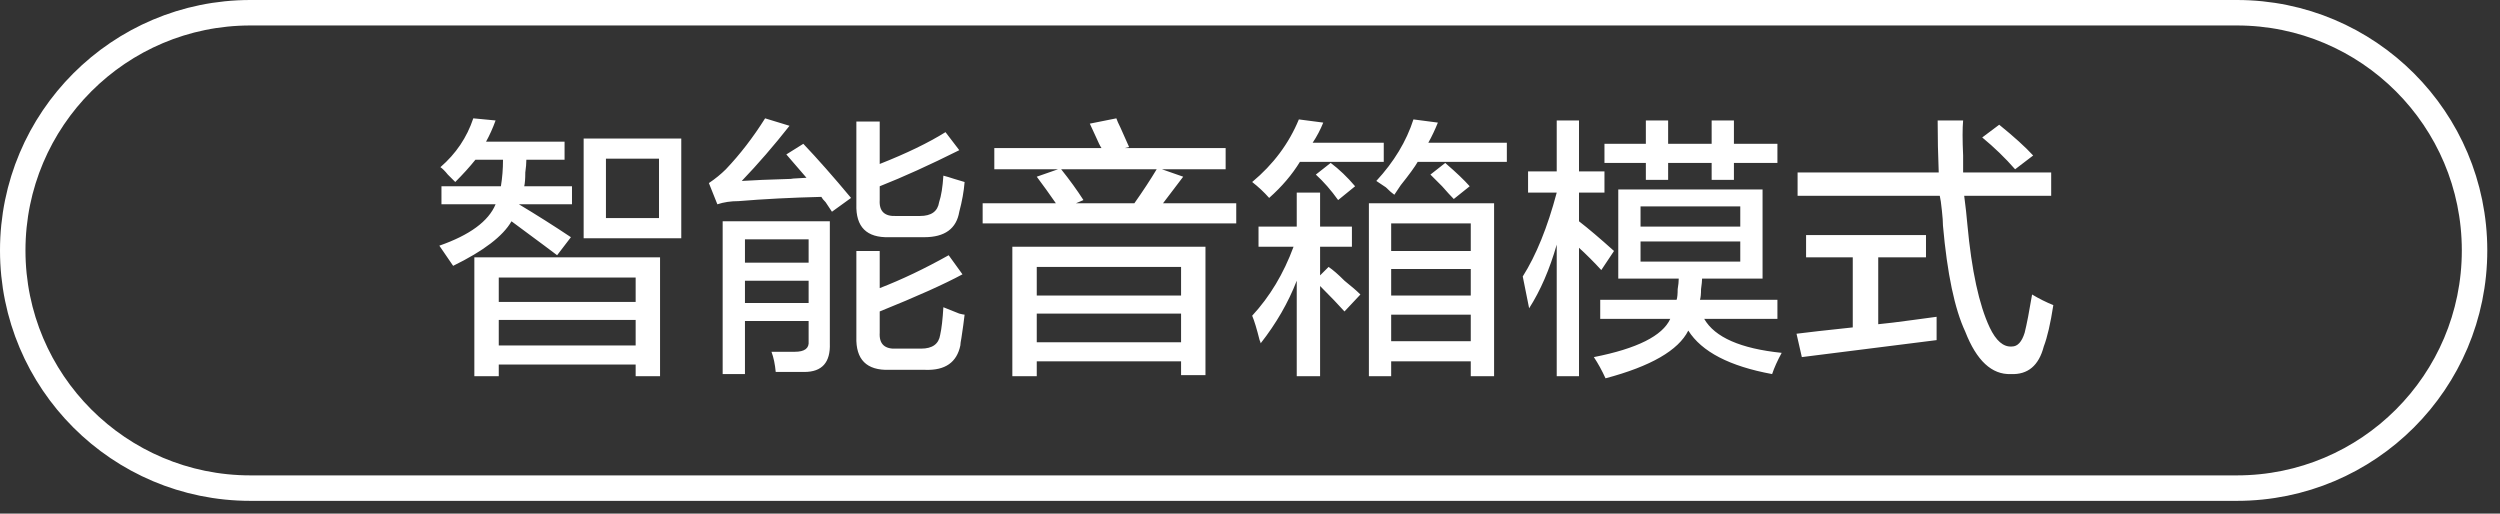
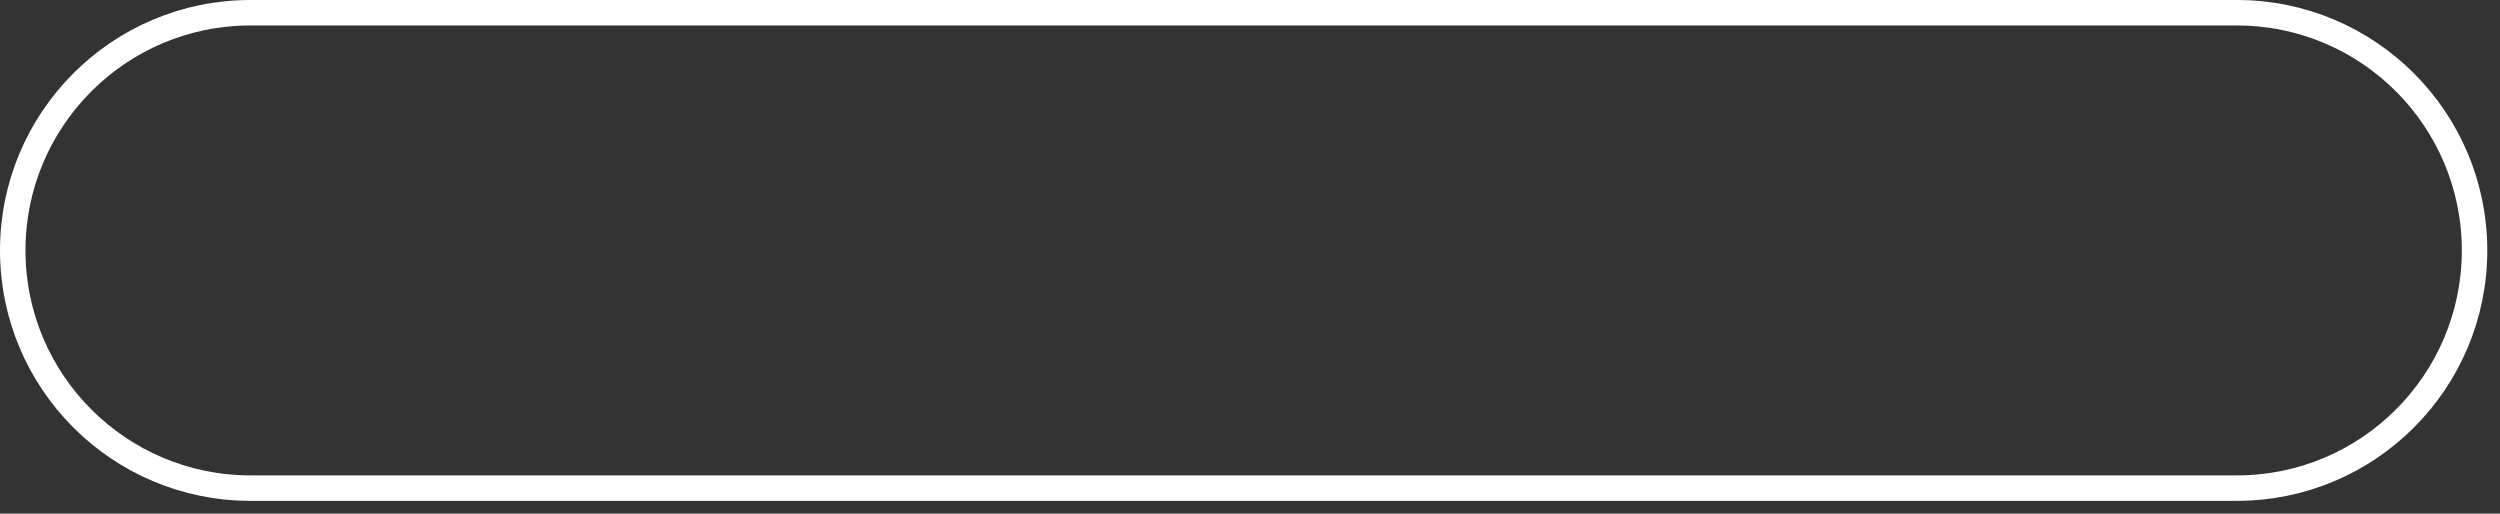
<svg xmlns="http://www.w3.org/2000/svg" width="147.25px" height="30.25px">
  <rect width="100%" height="100%" fill="#333333" stroke="none" />
-   <path fill-rule="evenodd" fill="rgb(255, 255, 255)" d="M115.878,13.220 C116.128,15.929 116.565,17.950 117.191,19.284 C117.565,20.075 118.003,20.450 118.503,20.409 C118.836,20.409 119.086,20.137 119.253,19.596 C119.378,19.096 119.523,18.345 119.690,17.346 C120.107,17.596 120.523,17.804 120.941,17.971 C120.774,19.054 120.586,19.867 120.378,20.409 C120.086,21.533 119.441,22.075 118.441,22.033 C117.316,22.075 116.419,21.242 115.753,19.533 C115.128,18.200 114.691,16.117 114.440,13.283 C114.440,13.075 114.420,12.784 114.378,12.408 C114.336,11.992 114.294,11.700 114.253,11.533 L105.878,11.533 L105.878,10.159 L114.191,10.159 C114.148,9.117 114.128,8.096 114.128,7.095 L115.628,7.095 C115.586,7.555 115.586,8.242 115.628,9.159 C115.628,9.617 115.628,9.950 115.628,10.159 L120.815,10.159 L120.815,11.533 L115.691,11.533 C115.773,12.157 115.836,12.721 115.878,13.220 ZM116.753,8.096 L117.753,7.346 C118.628,8.055 119.294,8.658 119.753,9.159 L118.690,9.971 C118.107,9.304 117.461,8.680 116.753,8.096 ZM109.128,15.158 L106.378,15.158 L106.378,13.846 L113.441,13.846 L113.441,15.158 L110.628,15.158 L110.628,19.096 C111.086,19.054 111.774,18.971 112.690,18.845 C113.315,18.762 113.773,18.700 114.066,18.659 C114.066,19.033 114.066,19.492 114.066,20.033 C111.441,20.366 108.794,20.699 106.128,21.033 L105.815,19.657 C106.440,19.576 107.544,19.451 109.128,19.284 L109.128,15.158 ZM104.941,20.783 C104.690,21.242 104.503,21.658 104.378,22.033 C101.878,21.574 100.231,20.720 99.440,19.471 C98.857,20.636 97.232,21.574 94.565,22.283 C94.356,21.824 94.128,21.409 93.878,21.033 C96.419,20.534 97.919,19.783 98.378,18.783 L94.253,18.783 L94.253,17.659 L98.752,17.659 C98.794,17.533 98.815,17.325 98.815,17.033 C98.857,16.784 98.878,16.575 98.878,16.408 L95.316,16.408 L95.316,11.159 L103.815,11.159 L103.815,16.408 L100.253,16.408 C100.253,16.534 100.231,16.742 100.191,17.033 C100.191,17.325 100.169,17.533 100.128,17.659 L104.690,17.659 L104.690,18.783 L100.378,18.783 C101.003,19.867 102.523,20.534 104.941,20.783 ZM102.502,12.157 L96.628,12.157 L96.628,13.345 L102.502,13.345 L102.502,12.157 ZM102.502,15.409 L102.502,14.221 L96.628,14.221 L96.628,15.409 L102.502,15.409 ZM102.128,10.596 L100.816,10.596 L100.816,9.595 L98.253,9.595 L98.253,10.596 L96.941,10.596 L96.941,9.595 L94.503,9.595 L94.503,8.470 L96.941,8.470 L96.941,7.095 L98.253,7.095 L98.253,8.470 L100.816,8.470 L100.816,7.095 L102.128,7.095 L102.128,8.470 L104.690,8.470 L104.690,9.595 L102.128,9.595 L102.128,10.596 ZM94.503,11.345 L93.003,11.345 L93.003,13.034 C93.543,13.451 94.231,14.033 95.065,14.783 L94.316,15.907 C93.898,15.450 93.461,15.012 93.003,14.595 L93.003,22.158 L91.691,22.158 L91.691,14.408 C91.273,15.868 90.732,17.117 90.066,18.158 L89.690,16.283 C90.481,15.033 91.148,13.388 91.691,11.345 L90.003,11.345 L90.003,10.096 L91.691,10.096 L91.691,7.095 L93.003,7.095 L93.003,10.096 L94.503,10.096 L94.503,11.345 ZM82.503,10.908 C82.336,11.159 82.211,11.345 82.127,11.471 C82.003,11.387 81.836,11.242 81.627,11.033 C81.378,10.867 81.190,10.742 81.065,10.658 C82.106,9.533 82.836,8.326 83.252,7.033 L84.691,7.221 C84.524,7.637 84.336,8.034 84.128,8.407 L88.753,8.407 L88.753,9.533 L83.503,9.533 C83.336,9.825 83.003,10.283 82.503,10.908 ZM74.753,11.658 C74.460,11.325 74.127,11.013 73.753,10.720 C75.003,9.680 75.918,8.450 76.503,7.033 L77.940,7.221 C77.773,7.637 77.565,8.034 77.315,8.407 L81.503,8.407 L81.503,9.533 L76.565,9.533 C76.106,10.283 75.503,10.993 74.753,11.658 ZM57.878,11.971 L62.190,11.971 C61.815,11.430 61.440,10.908 61.065,10.408 L62.315,9.971 L58.565,9.971 L58.565,8.721 L64.878,8.721 C64.793,8.595 64.690,8.388 64.565,8.096 C64.398,7.721 64.273,7.449 64.190,7.283 L65.753,6.970 C65.793,7.095 65.878,7.283 66.002,7.533 C66.211,7.992 66.378,8.367 66.503,8.658 L66.253,8.721 L72.190,8.721 L72.190,9.971 L68.440,9.971 L69.690,10.408 C69.315,10.908 68.918,11.430 68.503,11.971 L72.815,11.971 L72.815,13.158 L57.878,13.158 L57.878,11.971 ZM63.377,11.971 L66.815,11.971 C67.315,11.262 67.752,10.596 68.128,9.971 L62.503,9.971 C63.002,10.596 63.440,11.199 63.815,11.784 L63.377,11.971 ZM56.565,20.346 C56.356,21.346 55.668,21.824 54.502,21.783 L52.378,21.783 C51.044,21.824 50.398,21.179 50.440,19.845 L50.440,14.783 L51.815,14.783 L51.815,16.970 C53.106,16.471 54.461,15.826 55.877,15.033 L56.690,16.158 C55.606,16.742 53.981,17.471 51.815,18.345 L51.815,19.596 C51.773,20.262 52.106,20.575 52.815,20.534 L54.252,20.534 C54.919,20.534 55.294,20.262 55.377,19.720 C55.461,19.346 55.523,18.805 55.565,18.096 C55.773,18.179 56.086,18.305 56.502,18.471 C56.668,18.513 56.773,18.533 56.815,18.533 C56.773,18.908 56.710,19.367 56.627,19.908 C56.586,20.118 56.565,20.262 56.565,20.346 ZM52.815,12.721 L54.190,12.721 C54.856,12.721 55.231,12.450 55.314,11.908 C55.440,11.533 55.523,11.013 55.565,10.346 C55.731,10.387 55.940,10.450 56.190,10.533 C56.481,10.617 56.690,10.680 56.815,10.720 C56.773,11.262 56.668,11.846 56.502,12.471 C56.335,13.470 55.647,13.971 54.440,13.971 L52.378,13.971 C51.044,14.012 50.398,13.367 50.440,12.033 L50.440,7.158 L51.815,7.158 L51.815,9.658 C53.398,9.034 54.690,8.407 55.690,7.783 L56.502,8.846 C54.752,9.720 53.190,10.429 51.815,10.971 L51.815,11.784 C51.773,12.450 52.106,12.763 52.815,12.721 ZM48.628,11.908 C48.502,11.784 48.419,11.679 48.377,11.596 C46.628,11.638 45.003,11.721 43.502,11.846 C43.044,11.846 42.627,11.908 42.253,12.033 L41.753,10.783 C42.127,10.533 42.460,10.262 42.753,9.971 C43.585,9.096 44.356,8.096 45.065,6.970 L46.503,7.409 C45.585,8.575 44.648,9.658 43.690,10.658 C44.273,10.617 45.273,10.575 46.690,10.533 C46.440,10.533 46.710,10.513 47.502,10.471 L46.315,9.096 L47.315,8.470 C48.147,9.346 49.086,10.408 50.127,11.658 L49.002,12.471 C48.919,12.345 48.793,12.157 48.628,11.908 ZM34.377,8.158 L40.127,8.158 L40.127,14.033 L34.377,14.033 L34.377,8.158 ZM35.690,12.846 L38.815,12.846 L38.815,9.346 L35.690,9.346 L35.690,12.846 ZM33.627,13.971 L32.814,15.033 C32.647,14.909 32.398,14.721 32.065,14.470 C31.231,13.846 30.585,13.367 30.127,13.034 C29.627,13.909 28.481,14.783 26.690,15.658 C26.439,15.283 26.168,14.888 25.877,14.470 C27.668,13.846 28.773,13.034 29.190,12.033 L26.002,12.033 L26.002,10.971 L29.503,10.971 C29.585,10.471 29.627,9.950 29.627,9.408 L28.002,9.408 C27.668,9.825 27.272,10.262 26.815,10.720 C26.731,10.638 26.586,10.492 26.377,10.283 C26.210,10.075 26.065,9.930 25.940,9.846 C26.856,9.054 27.502,8.096 27.877,6.970 L29.190,7.095 C29.023,7.555 28.835,7.971 28.627,8.346 L33.253,8.346 L33.253,9.408 L31.002,9.408 C31.002,9.617 30.981,9.868 30.940,10.159 C30.940,10.533 30.918,10.805 30.877,10.971 L33.690,10.971 L33.690,12.033 L30.565,12.033 C31.606,12.658 32.628,13.304 33.627,13.971 ZM38.877,22.158 L37.440,22.158 L37.440,21.471 L29.377,21.471 L29.377,22.158 L27.939,22.158 L27.939,15.158 L38.877,15.158 L38.877,22.158 ZM37.440,16.346 L29.377,16.346 L29.377,17.783 L37.440,17.783 L37.440,16.346 ZM37.440,18.845 L29.377,18.845 L29.377,20.346 L37.440,20.346 L37.440,18.845 ZM48.877,20.221 C48.919,21.346 48.419,21.908 47.377,21.908 C46.877,21.908 46.315,21.908 45.690,21.908 C45.648,21.449 45.565,21.054 45.440,20.720 C45.940,20.720 46.398,20.720 46.815,20.720 C47.398,20.720 47.668,20.512 47.628,20.096 L47.628,18.908 L43.878,18.908 L43.878,22.033 L42.565,22.033 L42.565,13.034 L48.877,13.034 L48.877,20.221 ZM47.628,14.096 L43.878,14.096 L43.878,15.471 L47.628,15.471 L47.628,14.096 ZM47.628,16.534 L43.878,16.534 L43.878,17.846 L47.628,17.846 L47.628,16.534 ZM71.002,22.095 L69.565,22.095 L69.565,21.283 L61.065,21.283 L61.065,22.158 L59.627,22.158 L59.627,14.533 L71.002,14.533 L71.002,22.095 ZM69.565,15.721 L61.065,15.721 L61.065,17.408 L69.565,17.408 L69.565,15.721 ZM69.565,18.471 L61.065,18.471 L61.065,20.158 L69.565,20.158 L69.565,18.471 ZM77.503,10.283 L78.377,9.595 C78.878,9.971 79.356,10.429 79.816,10.971 L78.816,11.784 C78.398,11.199 77.961,10.700 77.503,10.283 ZM74.127,14.533 L74.127,13.345 L76.378,13.345 L76.378,11.345 L77.753,11.345 L77.753,13.345 L79.628,13.345 L79.628,14.533 L77.753,14.533 L77.753,16.221 L78.253,15.721 C78.503,15.888 78.816,16.158 79.190,16.534 C79.606,16.867 79.919,17.138 80.128,17.346 L79.190,18.345 C78.856,17.971 78.377,17.471 77.753,16.846 L77.753,22.158 L76.378,22.158 L76.378,16.534 C75.878,17.825 75.169,19.054 74.253,20.221 C74.253,20.180 74.231,20.118 74.190,20.033 C74.023,19.367 73.878,18.887 73.753,18.596 C74.793,17.471 75.606,16.117 76.190,14.533 L74.127,14.533 ZM84.252,10.283 L85.128,9.595 L85.191,9.658 C85.773,10.159 86.231,10.596 86.565,10.971 L85.628,11.721 C85.461,11.554 85.231,11.305 84.940,10.971 C84.648,10.680 84.419,10.450 84.252,10.283 ZM88.002,22.158 L86.628,22.158 L86.628,21.283 L81.940,21.283 L81.940,22.158 L80.628,22.158 L80.628,11.971 L88.002,11.971 L88.002,22.158 ZM86.628,13.158 L81.940,13.158 L81.940,14.783 L86.628,14.783 L86.628,13.158 ZM86.628,15.846 L81.940,15.846 L81.940,17.408 L86.628,17.408 L86.628,15.846 ZM86.628,18.533 L81.940,18.533 L81.940,20.096 L86.628,20.096 L86.628,18.533 Z" />
  <path fill-rule="evenodd" stroke="rgb(255, 255, 255)" stroke-width="1.5px" stroke-linecap="butt" stroke-linejoin="miter" fill="none" d="M14.750,0.750 L131.751,0.750 C139.483,0.750 145.751,7.018 145.751,14.750 C145.751,22.482 139.483,28.750 131.751,28.750 L14.750,28.750 C7.018,28.750 0.750,22.482 0.750,14.750 C0.750,7.018 7.018,0.750 14.750,0.750 Z" />
</svg>